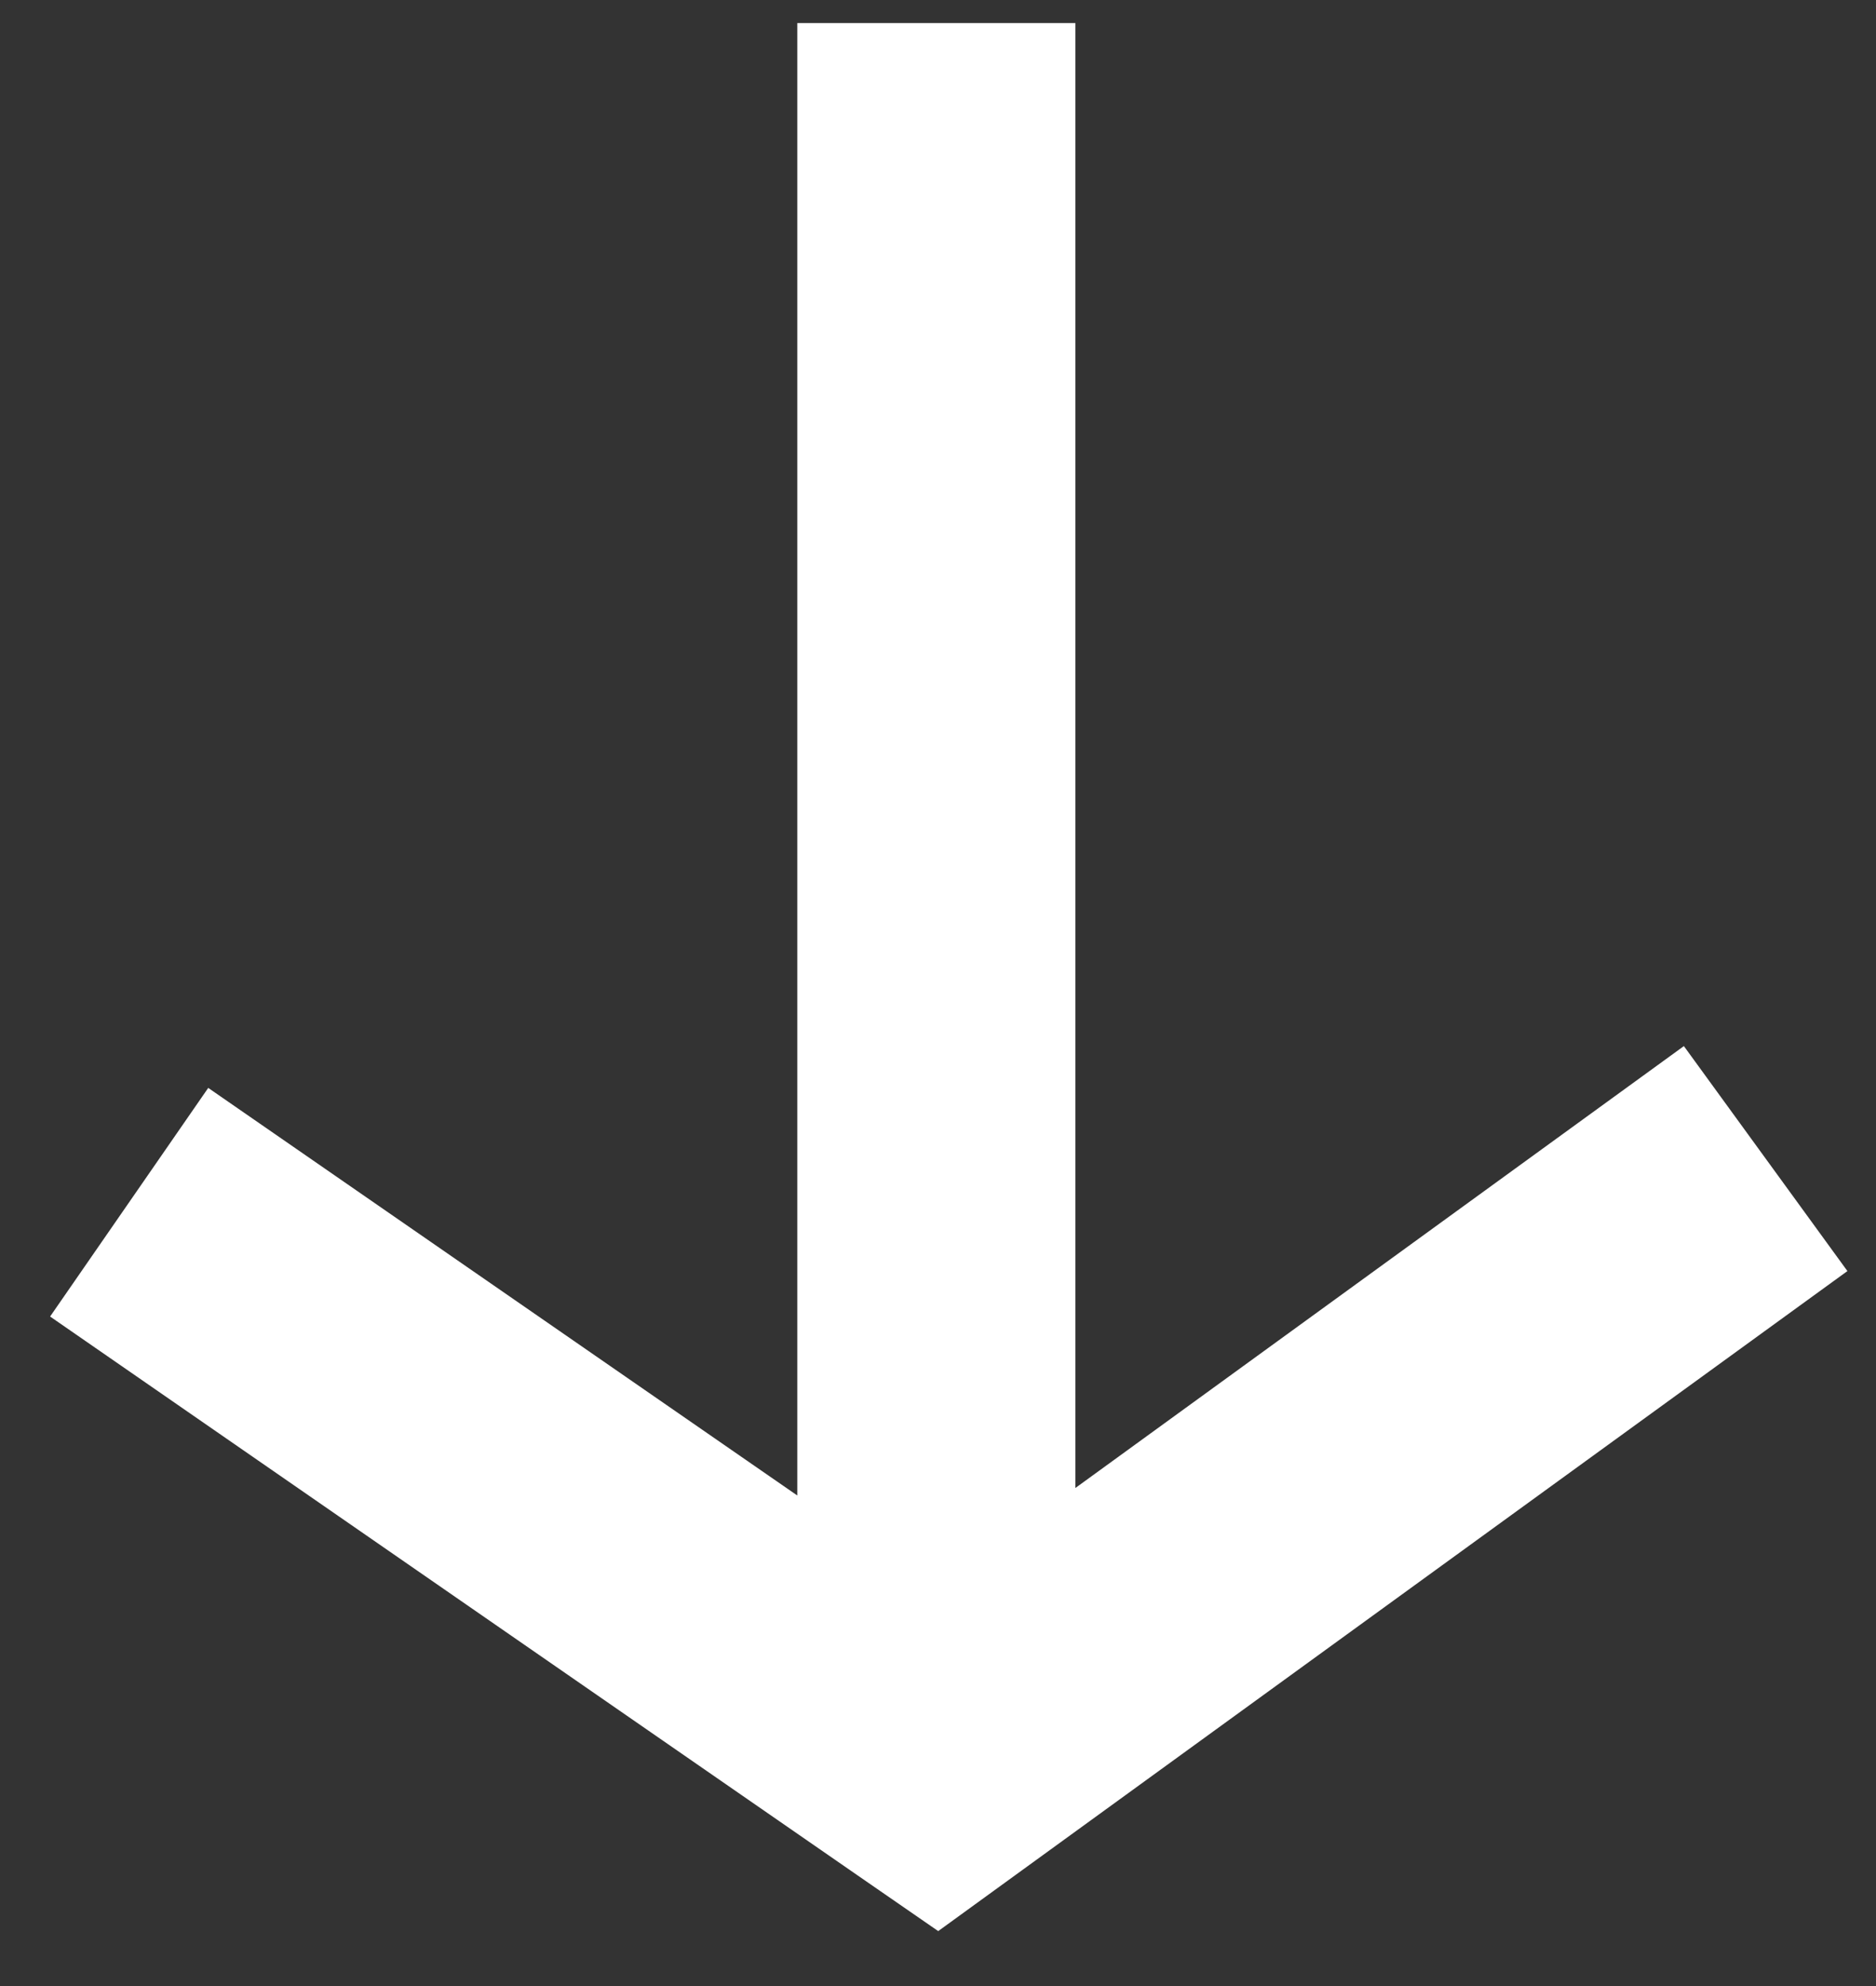
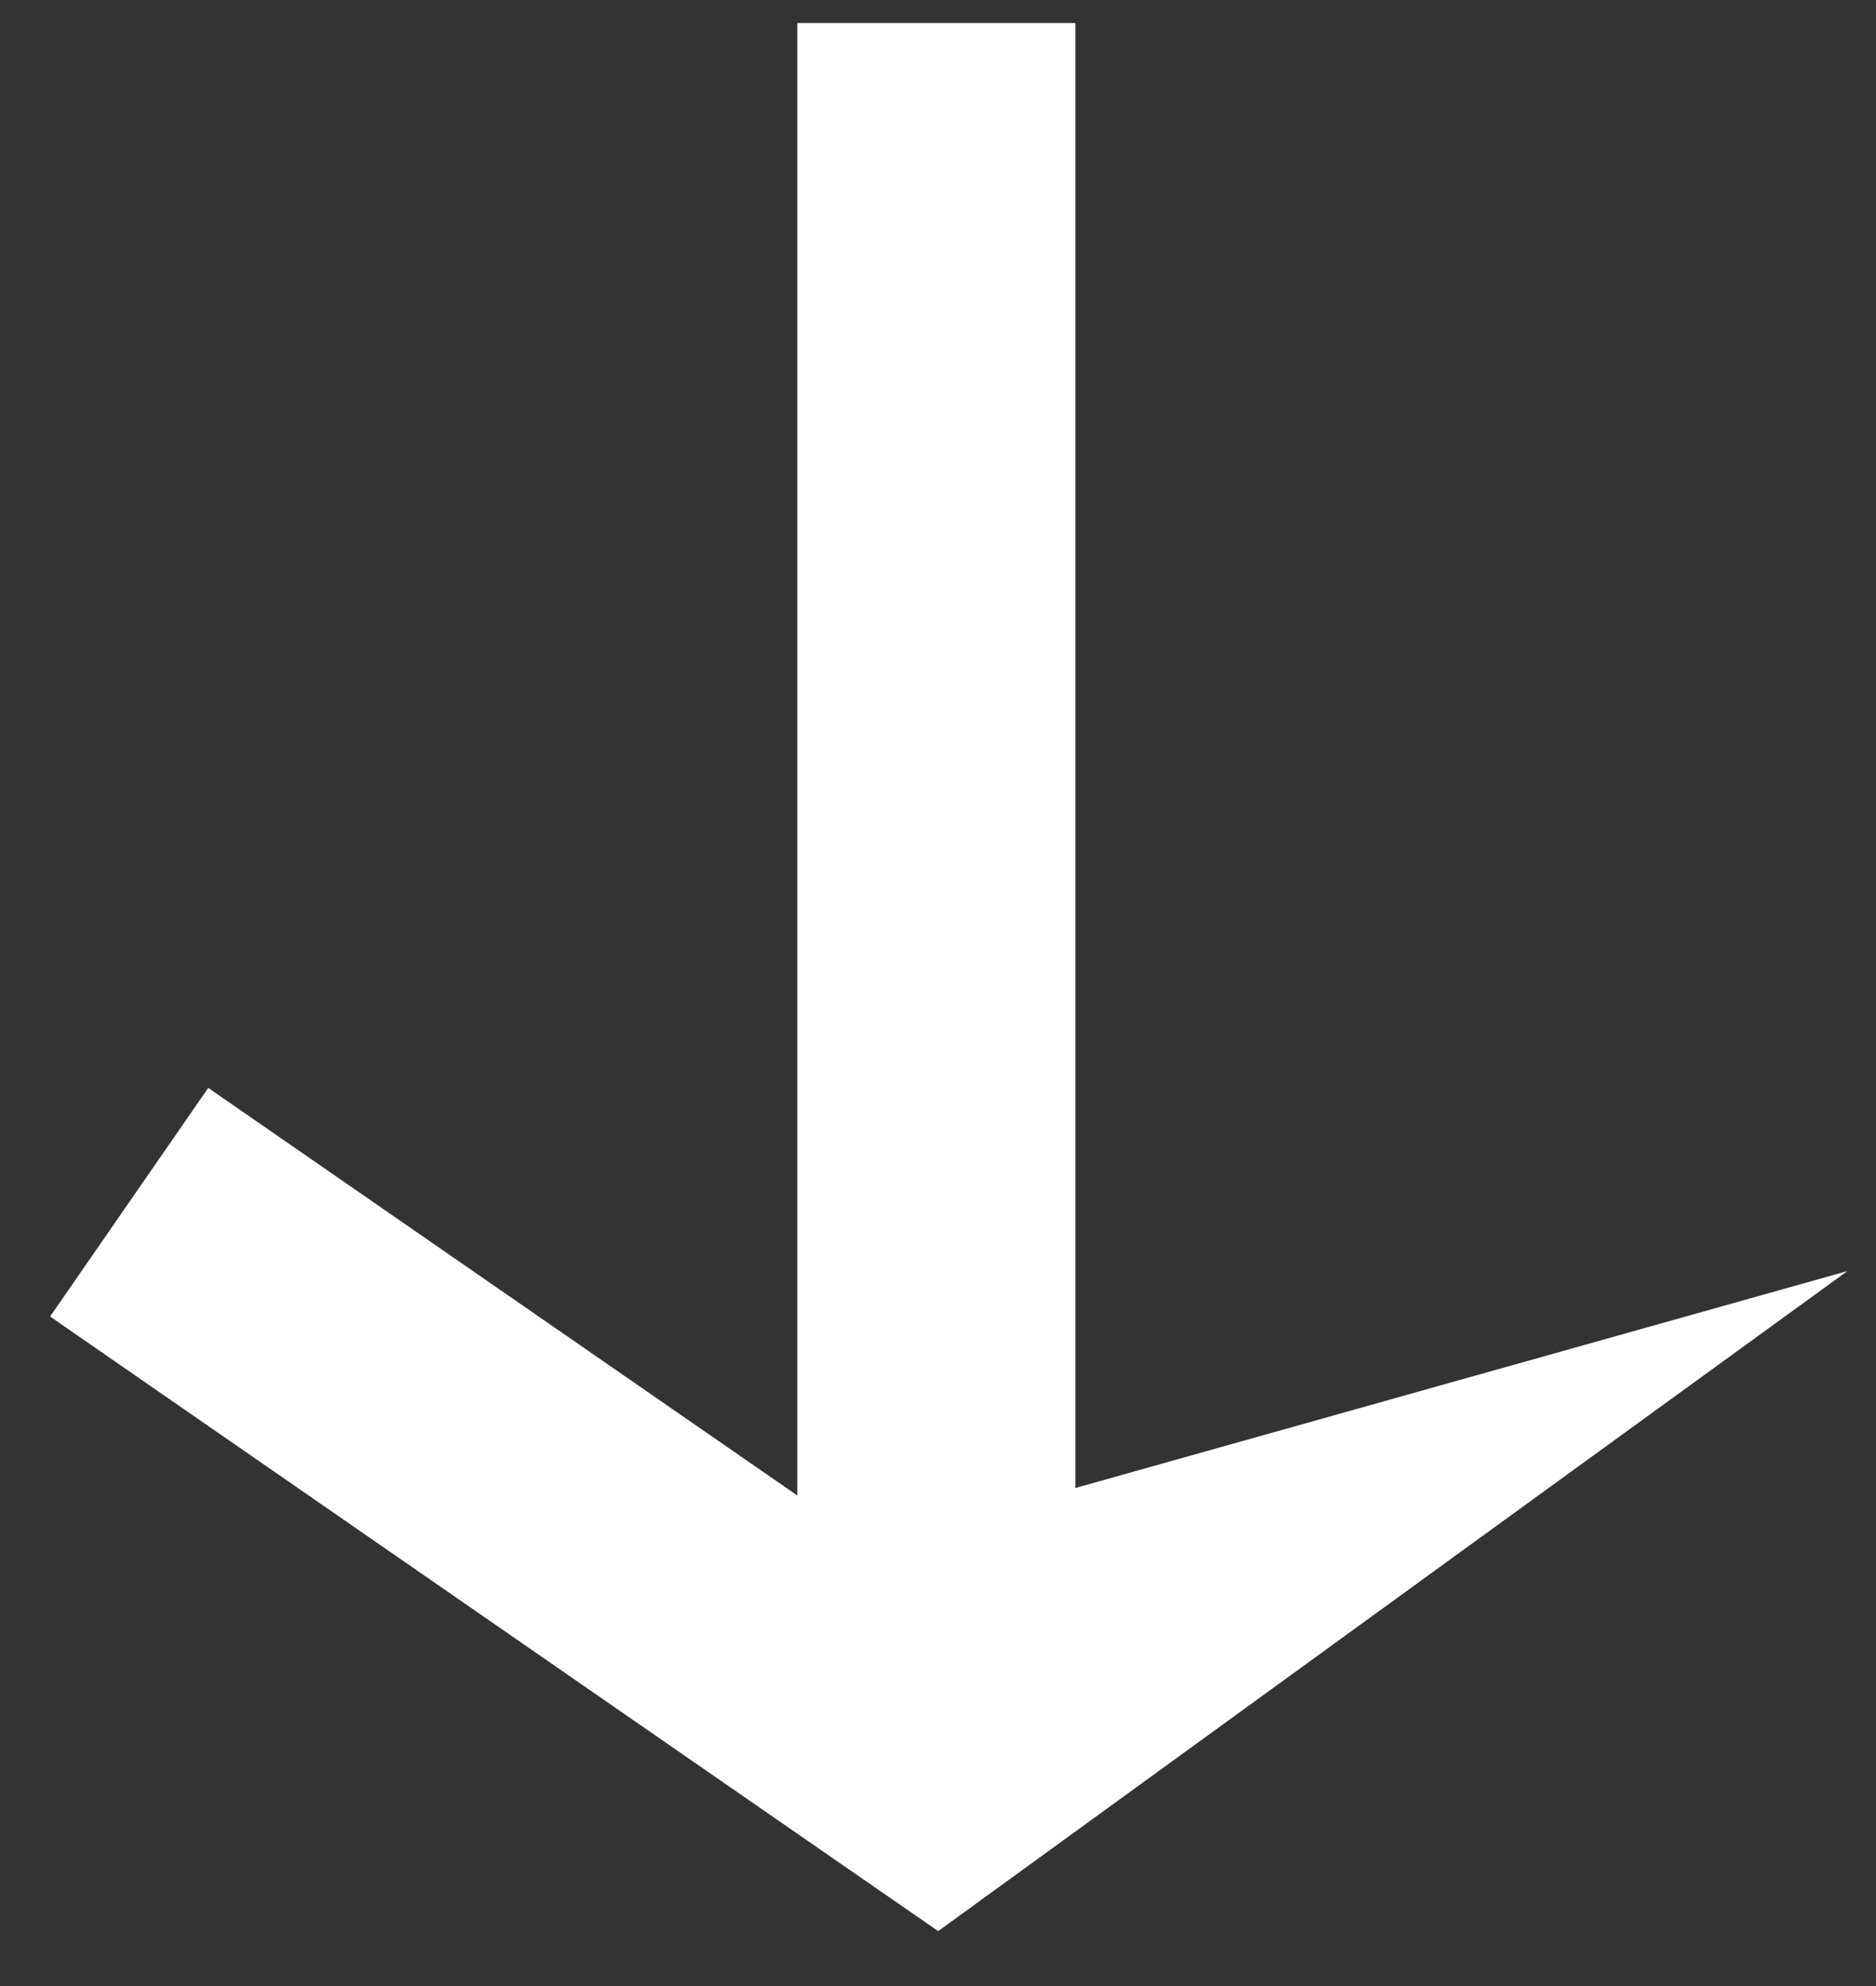
<svg xmlns="http://www.w3.org/2000/svg" width="17" height="18" viewBox="0 0 17 18" fill="none">
  <rect x="0" y="0" width="17" height="18" fill="#333333" stroke="none" />
-   <path d="M9.745 0.209V13.486L15.259 9.481L16.741 11.52L8.502 17.502L7.767 16.994L0.454 11.932L1.887 9.86L7.225 13.554V0.209H9.745Z" fill="white" />
+   <path d="M9.745 0.209V13.486L16.741 11.52L8.502 17.502L7.767 16.994L0.454 11.932L1.887 9.86L7.225 13.554V0.209H9.745Z" fill="white" />
</svg>